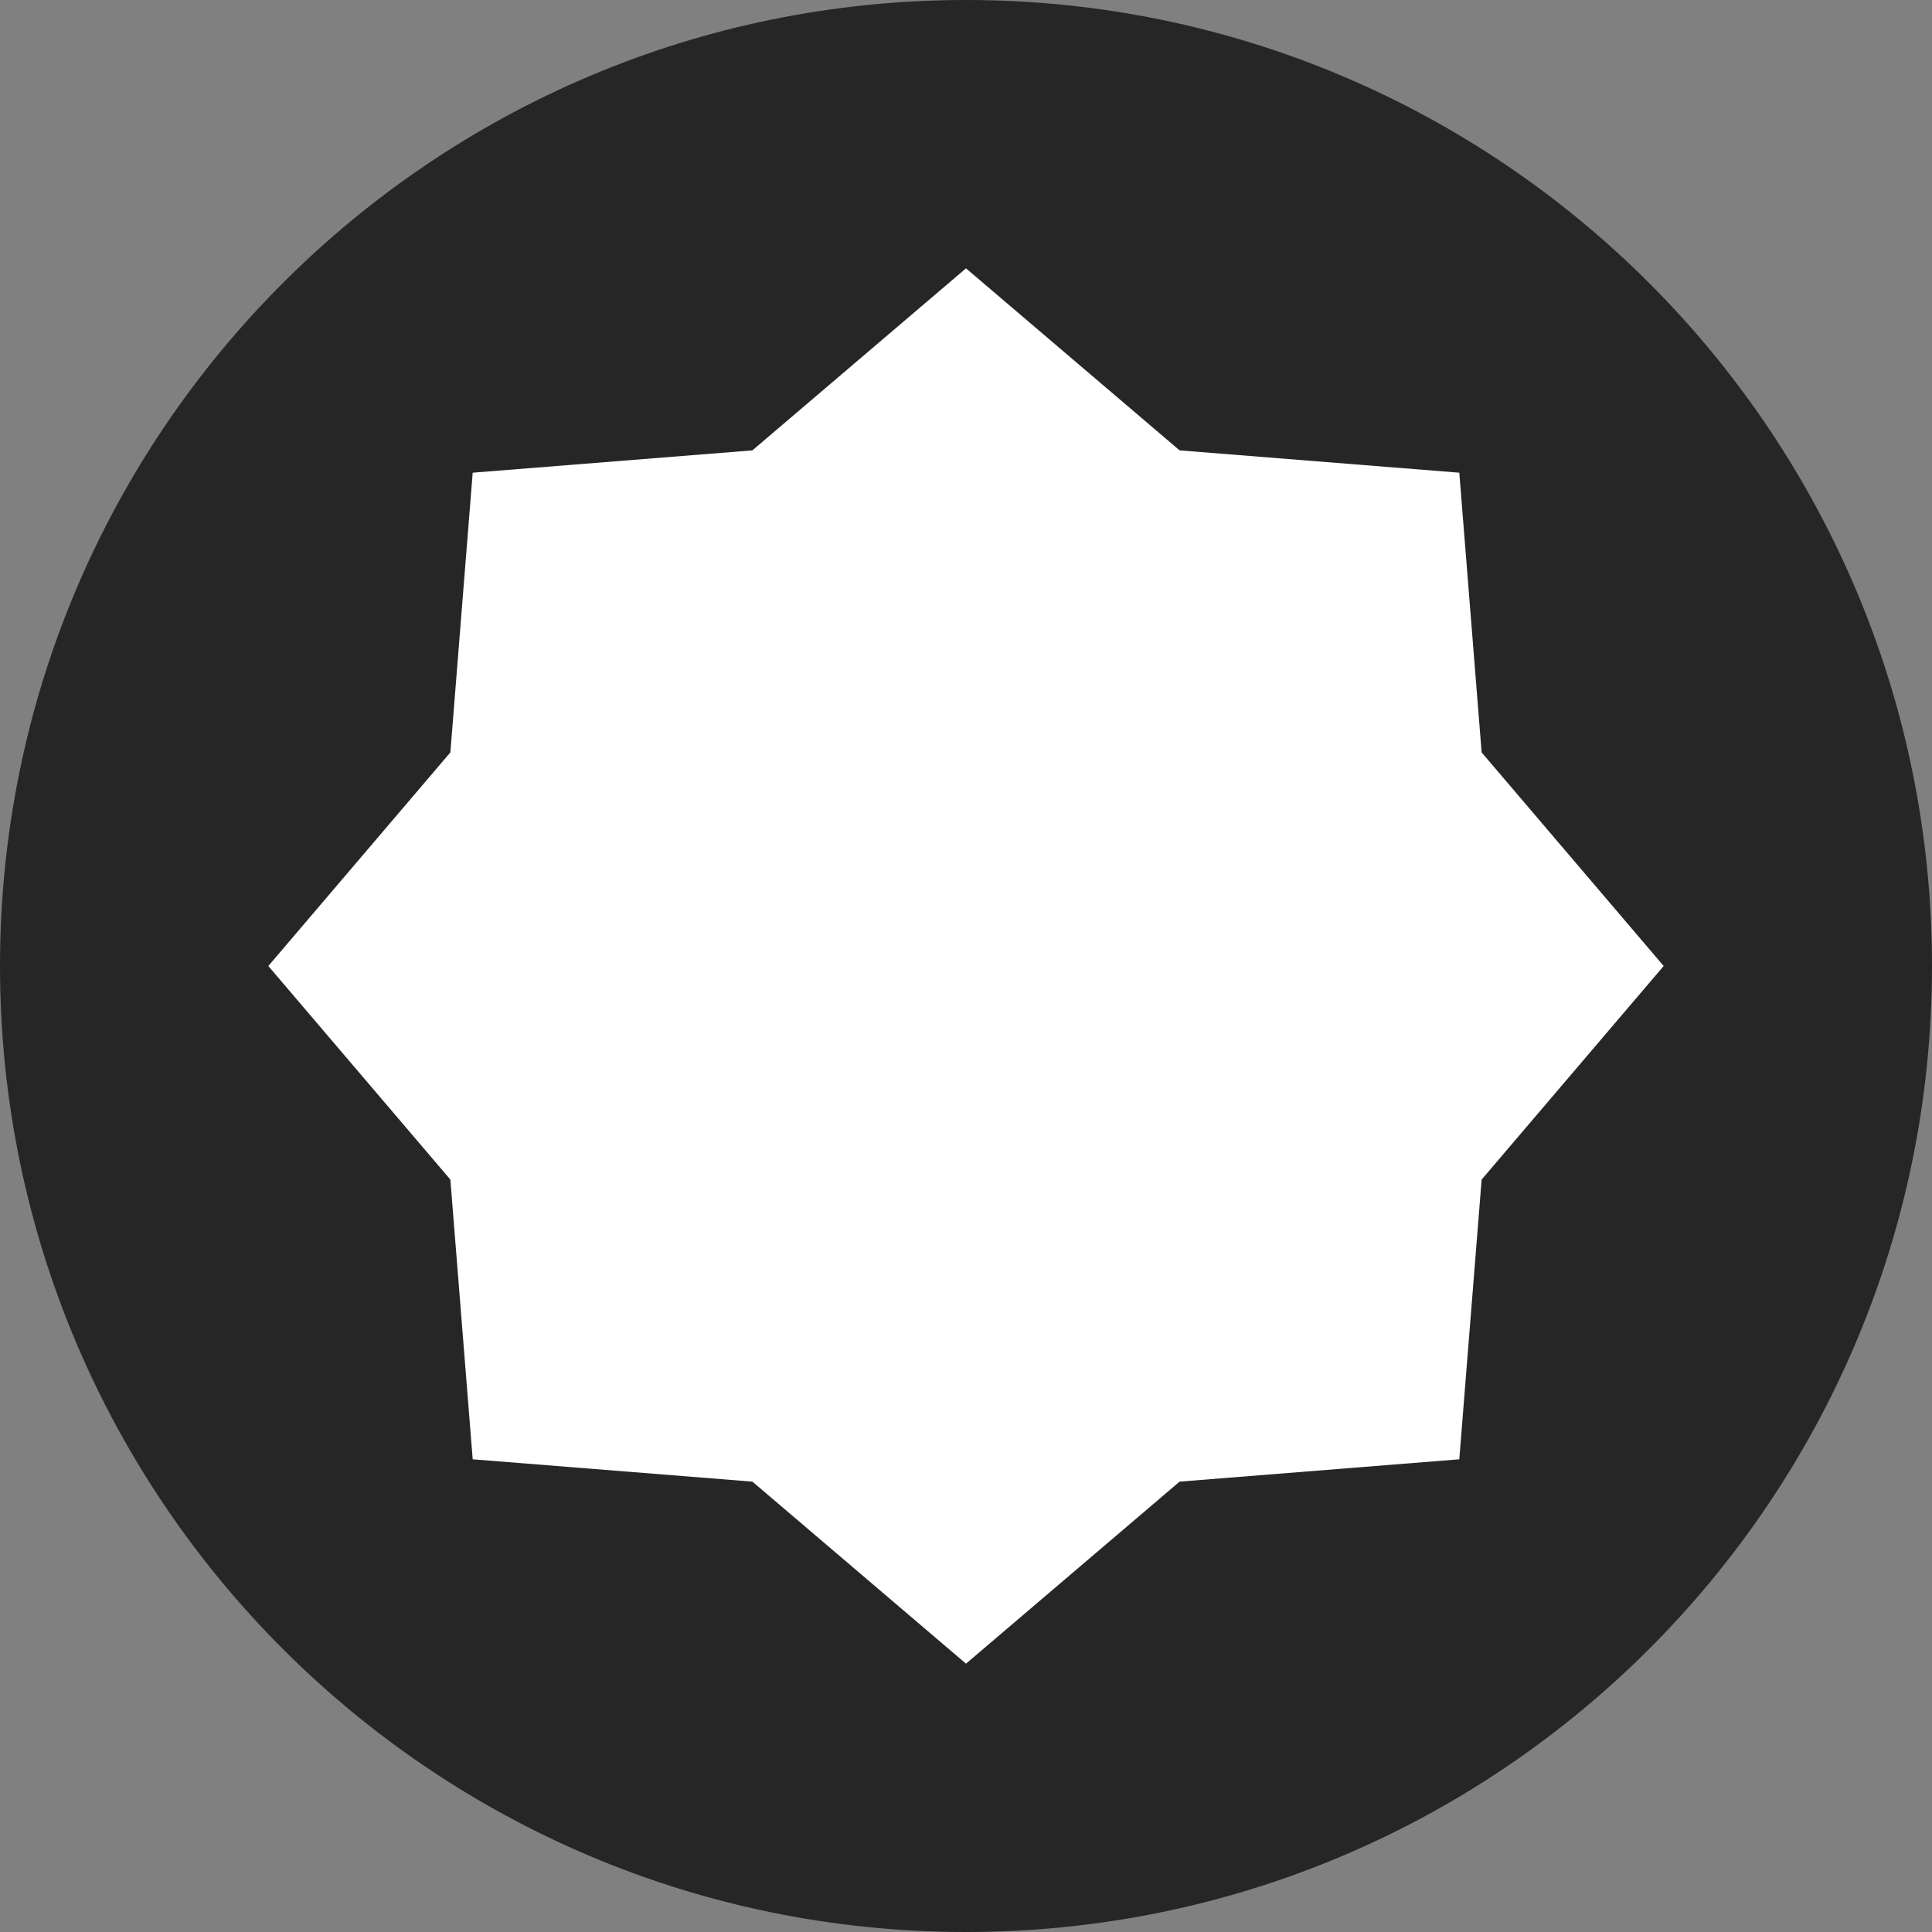
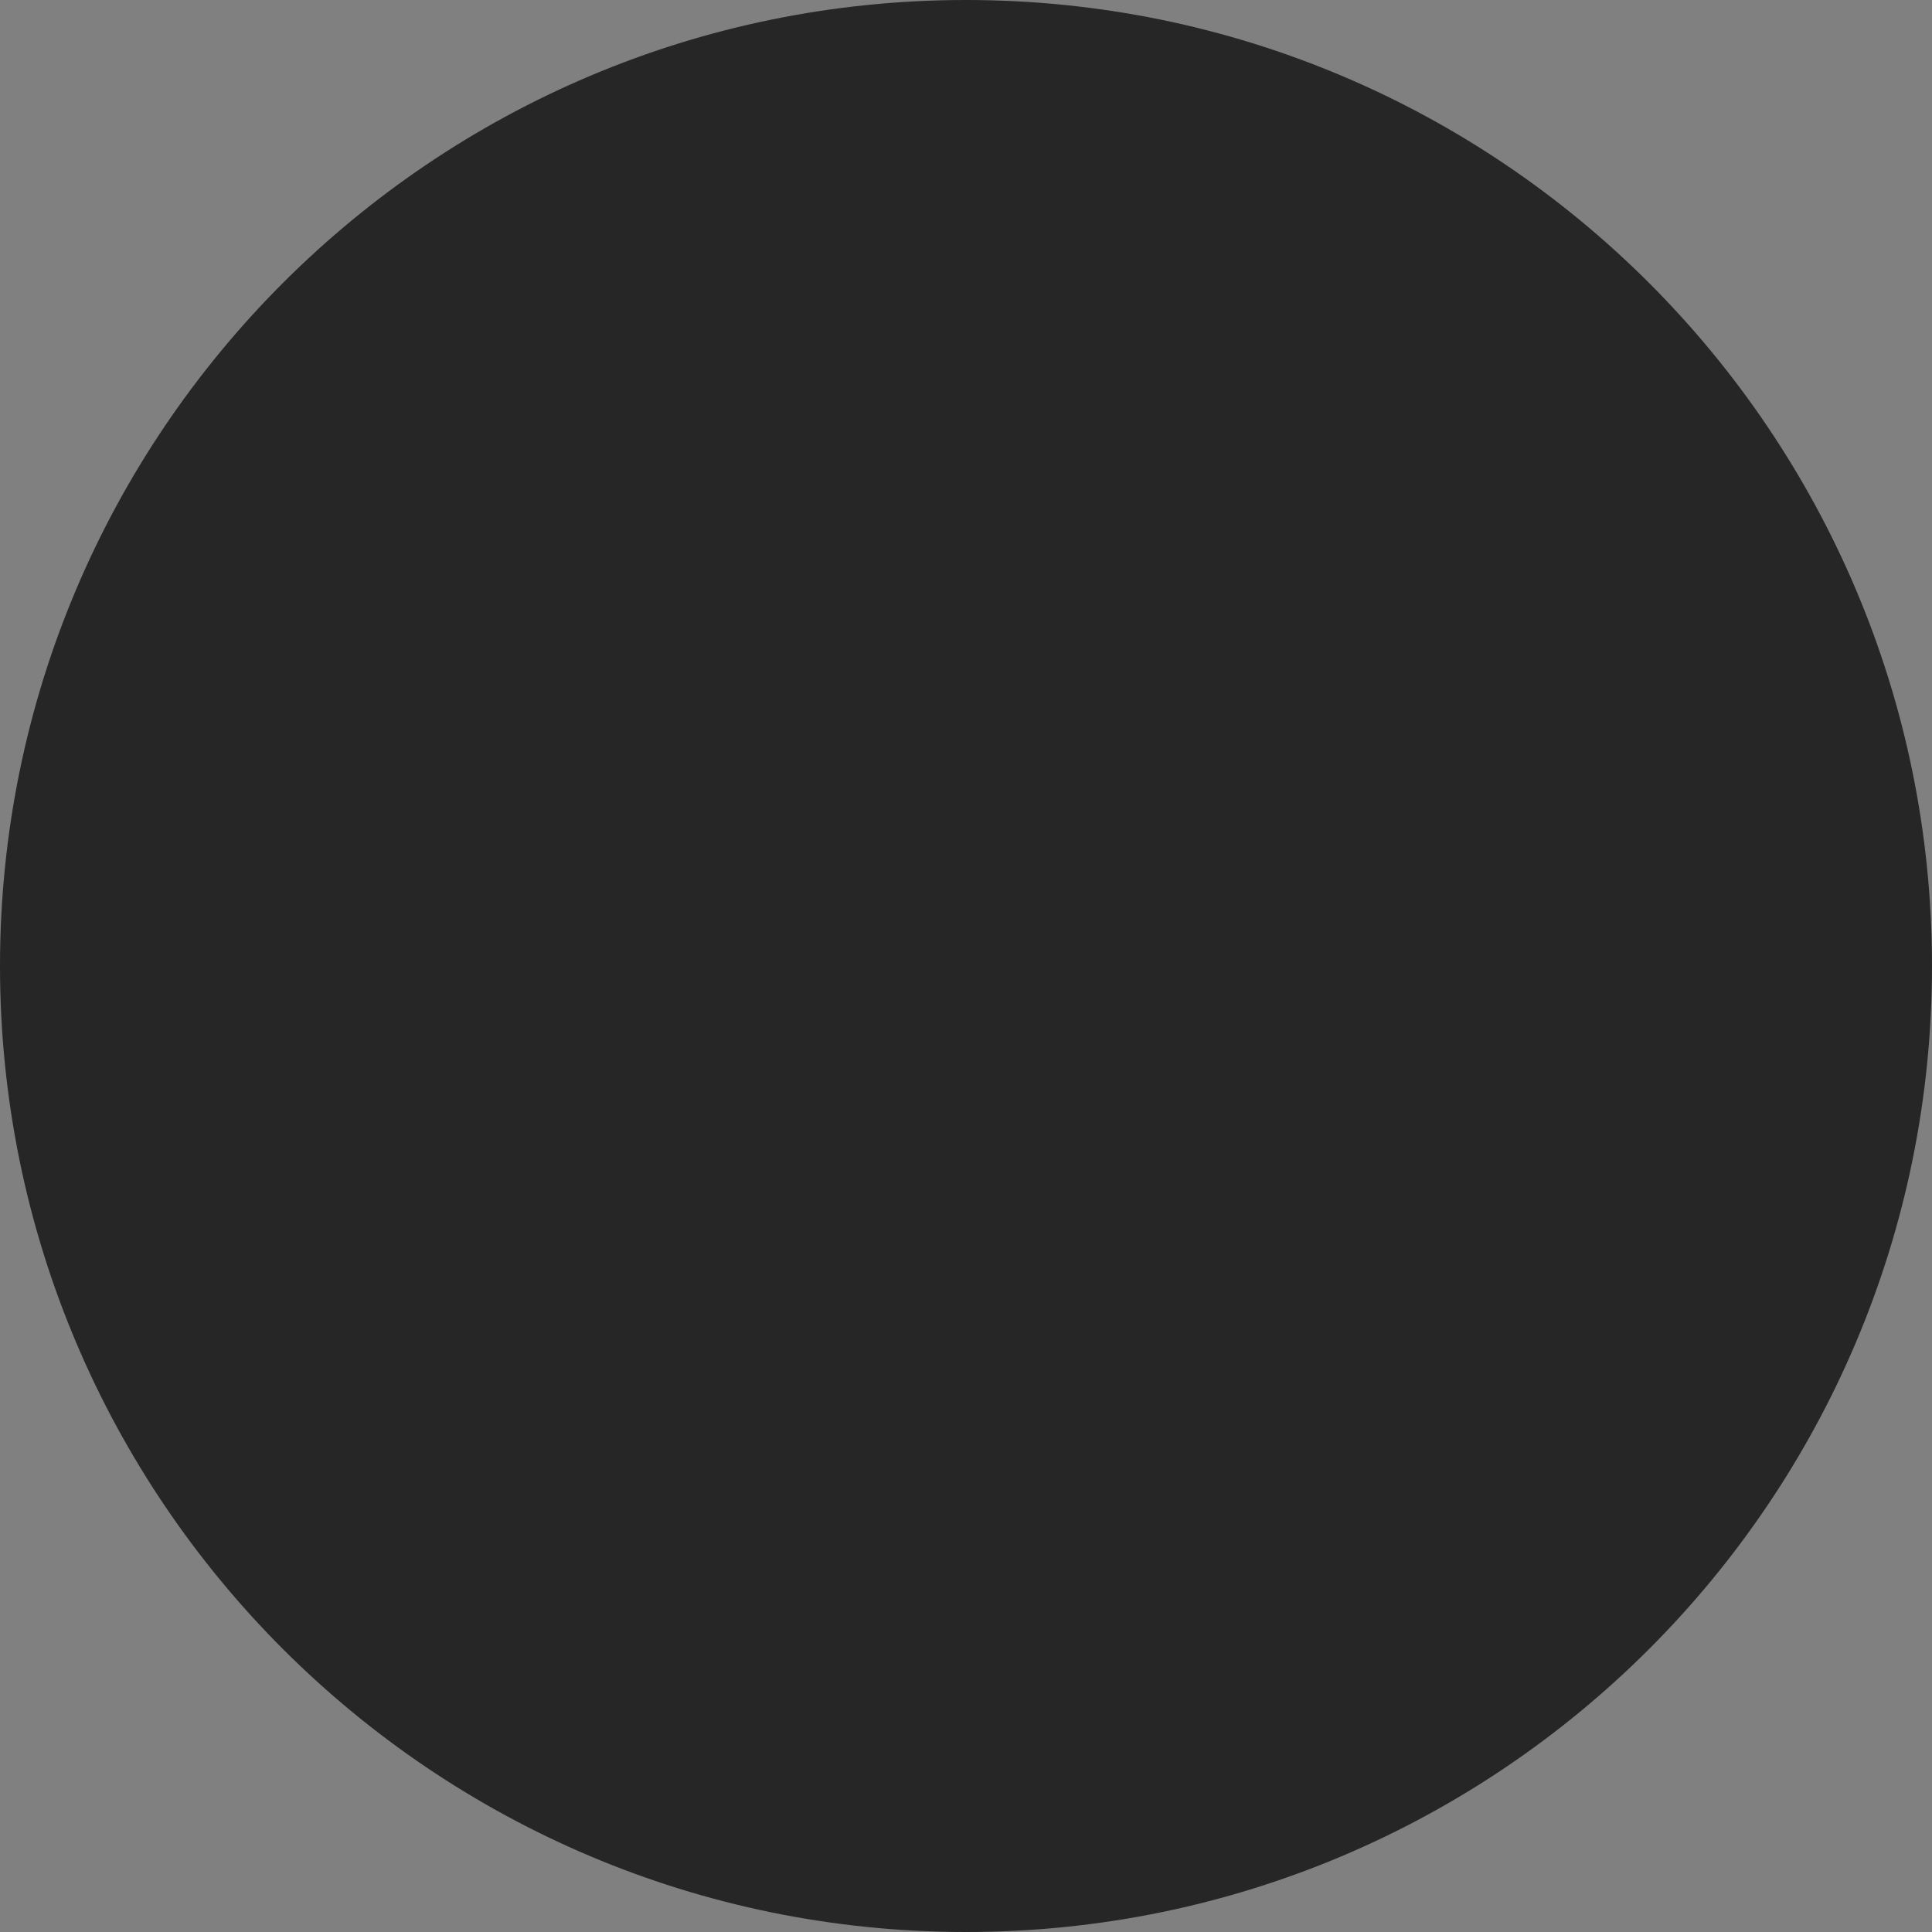
<svg xmlns="http://www.w3.org/2000/svg" width="36" height="36" viewBox="0 0 36 36" fill="none">
  <rect x="0" y="0" width="36" height="36" fill="#808080" stroke="none" />
  <g clip-path="url(#clip0_707_766)">
    <path d="M18 36C27.941 36 36 27.941 36 18C36 8.059 27.941 0 18 0C8.059 0 0 8.059 0 18C0 27.941 8.059 36 18 36Z" fill="#262626" />
-     <path d="M18 5L21.98 8.392L27.192 8.808L27.608 14.02L31 18L27.608 21.98L27.192 27.192L21.98 27.608L18 31L14.02 27.608L8.808 27.192L8.392 21.98L5 18L8.392 14.02L8.808 8.808L14.02 8.392L18 5Z" fill="white" />
  </g>
  <defs>
    <clipPath id="clip0_707_766">
      <rect width="36" height="36" fill="white" />
    </clipPath>
  </defs>
</svg>